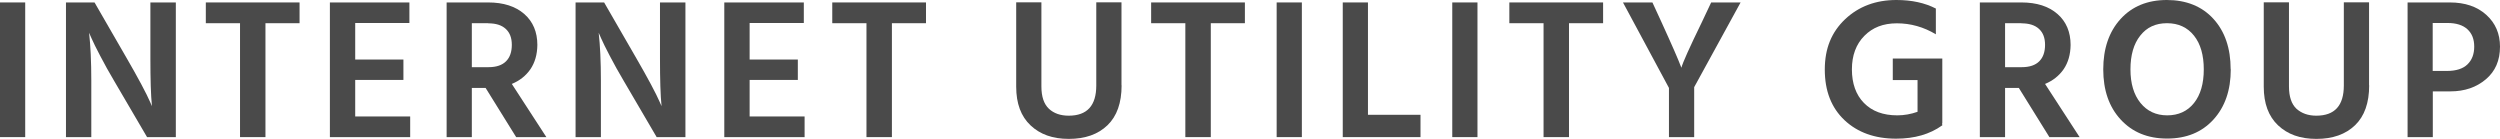
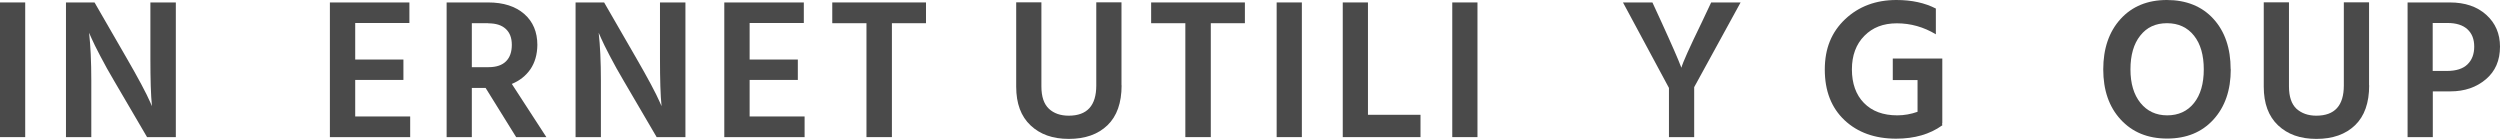
<svg xmlns="http://www.w3.org/2000/svg" width="180" height="10" viewBox="0 0 180 10" fill="none">
  <path d="M1.815 9.872H0V0.176H1.815V9.872Z" fill="#4A4A4A" />
  <path d="M6.566 9.872H4.75V0.176H6.806L9.141 4.221C9.525 4.884 9.869 5.5 10.173 6.067C10.476 6.635 10.676 7.042 10.78 7.282L10.94 7.642C10.86 6.843 10.828 5.707 10.828 4.221V0.176H12.66V9.872H10.588L8.229 5.843C7.853 5.212 7.518 4.604 7.214 4.021C6.91 3.437 6.702 3.022 6.59 2.758L6.414 2.358C6.518 3.269 6.574 4.428 6.574 5.827V9.872H6.566Z" fill="#4A4A4A" />
-   <path d="M21.576 1.671H19.113V9.872H17.282V1.671H14.819V0.176H21.568V1.671H21.576Z" fill="#4A4A4A" />
  <path d="M29.541 9.872H23.752V0.176H29.477V1.655H25.575V4.285H29.046V5.755H25.575V8.385H29.533V9.864L29.541 9.872Z" fill="#4A4A4A" />
  <path d="M33.972 9.872H32.157V0.176H35.148C36.251 0.176 37.115 0.456 37.747 1.007C38.379 1.559 38.69 2.31 38.69 3.237C38.682 3.925 38.514 4.508 38.187 4.988C37.859 5.46 37.411 5.811 36.851 6.043L39.338 9.872H37.163L34.964 6.331H33.972V9.872ZM35.156 1.671H33.972V4.836H35.18C35.739 4.836 36.155 4.692 36.435 4.412C36.715 4.133 36.851 3.733 36.851 3.229C36.851 2.726 36.707 2.35 36.411 2.078C36.115 1.807 35.7 1.679 35.148 1.679L35.156 1.671Z" fill="#4A4A4A" />
  <path d="M43.257 9.872H41.441V0.176H43.497L45.832 4.221C46.216 4.884 46.56 5.5 46.864 6.067C47.167 6.635 47.367 7.042 47.471 7.282L47.631 7.642C47.551 6.843 47.519 5.707 47.519 4.221V0.176H49.351V9.872H47.279L44.92 5.843C44.544 5.212 44.208 4.604 43.904 4.021C43.601 3.437 43.393 3.022 43.281 2.758L43.105 2.358C43.209 3.269 43.265 4.428 43.265 5.827V9.872H43.257Z" fill="#4A4A4A" />
  <path d="M57.939 9.872H52.149V0.176H57.875V1.655H53.973V4.285H57.444V5.755H53.973V8.385H57.931V9.864L57.939 9.872Z" fill="#4A4A4A" />
  <path d="M66.68 1.671H64.217V9.872H62.386V1.671H59.923V0.176H66.672V1.671H66.68Z" fill="#4A4A4A" />
  <path d="M80.755 6.147C80.755 7.402 80.419 8.361 79.74 9.017C79.06 9.672 78.132 10 76.957 10C75.781 10 74.885 9.672 74.198 9.025C73.51 8.377 73.166 7.45 73.166 6.243V0.168H74.981V6.227C74.981 6.962 75.165 7.498 75.525 7.834C75.885 8.169 76.365 8.329 76.949 8.329C78.276 8.329 78.932 7.602 78.932 6.155V0.168H80.747V6.139L80.755 6.147Z" fill="#4A4A4A" />
  <path d="M89.64 1.671H87.177V9.872H85.345V1.671H82.882V0.176H89.632V1.671H89.64Z" fill="#4A4A4A" />
  <path d="M93.734 9.872H91.919V0.176H93.734V9.872Z" fill="#4A4A4A" />
  <path d="M102.276 9.872H96.678V0.176H98.493V8.265H102.276V9.88V9.872Z" fill="#4A4A4A" />
  <path d="M106.378 9.872H104.563V0.176H106.378V9.872Z" fill="#4A4A4A" />
-   <path d="M115.431 1.671H112.968V9.872H111.136V1.671H108.673V0.176H115.423V1.671H115.431Z" fill="#4A4A4A" />
  <path d="M121.981 9.872H120.165V6.331L116.854 0.176H118.974L119.622 1.583C119.997 2.398 120.301 3.086 120.541 3.629C120.781 4.181 120.925 4.524 120.973 4.66L121.061 4.876C121.149 4.524 121.645 3.421 122.54 1.583L123.204 0.176H125.323L121.981 6.275V9.872Z" fill="#4A4A4A" />
  <path d="M139.83 9.033C138.951 9.664 137.847 9.984 136.519 9.984C134.984 9.984 133.744 9.536 132.801 8.649C131.857 7.754 131.385 6.547 131.385 5.012C131.385 3.477 131.873 2.31 132.849 1.383C133.824 0.464 135.056 -3.05176e-05 136.543 -3.05176e-05C137.647 -3.05176e-05 138.591 0.208 139.382 0.615V2.47C138.503 1.942 137.567 1.679 136.575 1.679C135.584 1.679 134.824 1.982 134.232 2.582C133.64 3.181 133.337 3.989 133.337 4.996C133.337 6.003 133.624 6.827 134.208 7.418C134.792 8.01 135.584 8.305 136.607 8.305C137.103 8.305 137.591 8.217 138.063 8.05V5.763H136.28V4.213H139.846V8.873H139.83L139.846 9.033H139.83Z" fill="#4A4A4A" />
-   <path d="M144.365 9.872H142.549V0.176H145.54C146.644 0.176 147.508 0.456 148.139 1.007C148.771 1.559 149.083 2.31 149.083 3.237C149.075 3.925 148.907 4.508 148.579 4.988C148.251 5.46 147.803 5.811 147.244 6.043L149.731 9.872H147.556L145.356 6.331H144.365V9.872ZM145.548 1.671H144.365V4.836H145.572C146.132 4.836 146.548 4.692 146.828 4.412C147.108 4.133 147.244 3.733 147.244 3.229C147.244 2.726 147.1 2.35 146.804 2.078C146.508 1.807 146.092 1.679 145.54 1.679L145.548 1.671Z" fill="#4A4A4A" />
  <path d="M160.615 4.996C160.615 6.491 160.199 7.698 159.367 8.609C158.536 9.52 157.424 9.976 156.032 9.976C154.641 9.976 153.529 9.52 152.69 8.609C151.85 7.698 151.434 6.491 151.434 4.996C151.434 3.501 151.85 2.278 152.682 1.367C153.513 0.456 154.625 -3.05176e-05 156.016 -3.05176e-05C157.408 -3.05176e-05 158.544 0.456 159.367 1.359C160.191 2.262 160.607 3.477 160.607 4.988L160.615 4.996ZM153.393 4.996C153.393 6.011 153.633 6.819 154.113 7.41C154.593 8.002 155.233 8.305 156.04 8.305C156.848 8.305 157.496 8.01 157.968 7.418C158.44 6.827 158.672 6.019 158.672 4.996C158.672 3.973 158.44 3.157 157.968 2.566C157.496 1.974 156.848 1.671 156.024 1.671C155.201 1.671 154.569 1.966 154.097 2.566C153.625 3.157 153.393 3.973 153.393 4.996Z" fill="#4A4A4A" />
  <path d="M170.58 6.147C170.58 7.402 170.244 8.361 169.564 9.017C168.884 9.672 167.956 10 166.781 10C165.605 10 164.71 9.672 164.022 9.025C163.334 8.377 162.99 7.45 162.99 6.243V0.168H164.806V6.227C164.806 6.962 164.99 7.498 165.349 7.834C165.717 8.161 166.189 8.329 166.773 8.329C168.1 8.329 168.756 7.602 168.756 6.155V0.168H170.572V6.139L170.58 6.147Z" fill="#4A4A4A" />
  <path d="M176.425 6.579H175.162V9.872H173.346V0.176H176.385C177.481 0.176 178.352 0.472 179.016 1.071C179.672 1.663 180 2.43 180 3.357C180 4.349 179.664 5.132 178.984 5.707C178.304 6.283 177.457 6.579 176.425 6.579ZM176.217 1.655H175.154V5.108H176.177C176.841 5.108 177.337 4.948 177.657 4.636C177.985 4.317 178.144 3.893 178.144 3.357C178.144 2.822 177.985 2.414 177.657 2.11C177.329 1.807 176.849 1.655 176.217 1.655Z" fill="#4A4A4A" />
</svg>